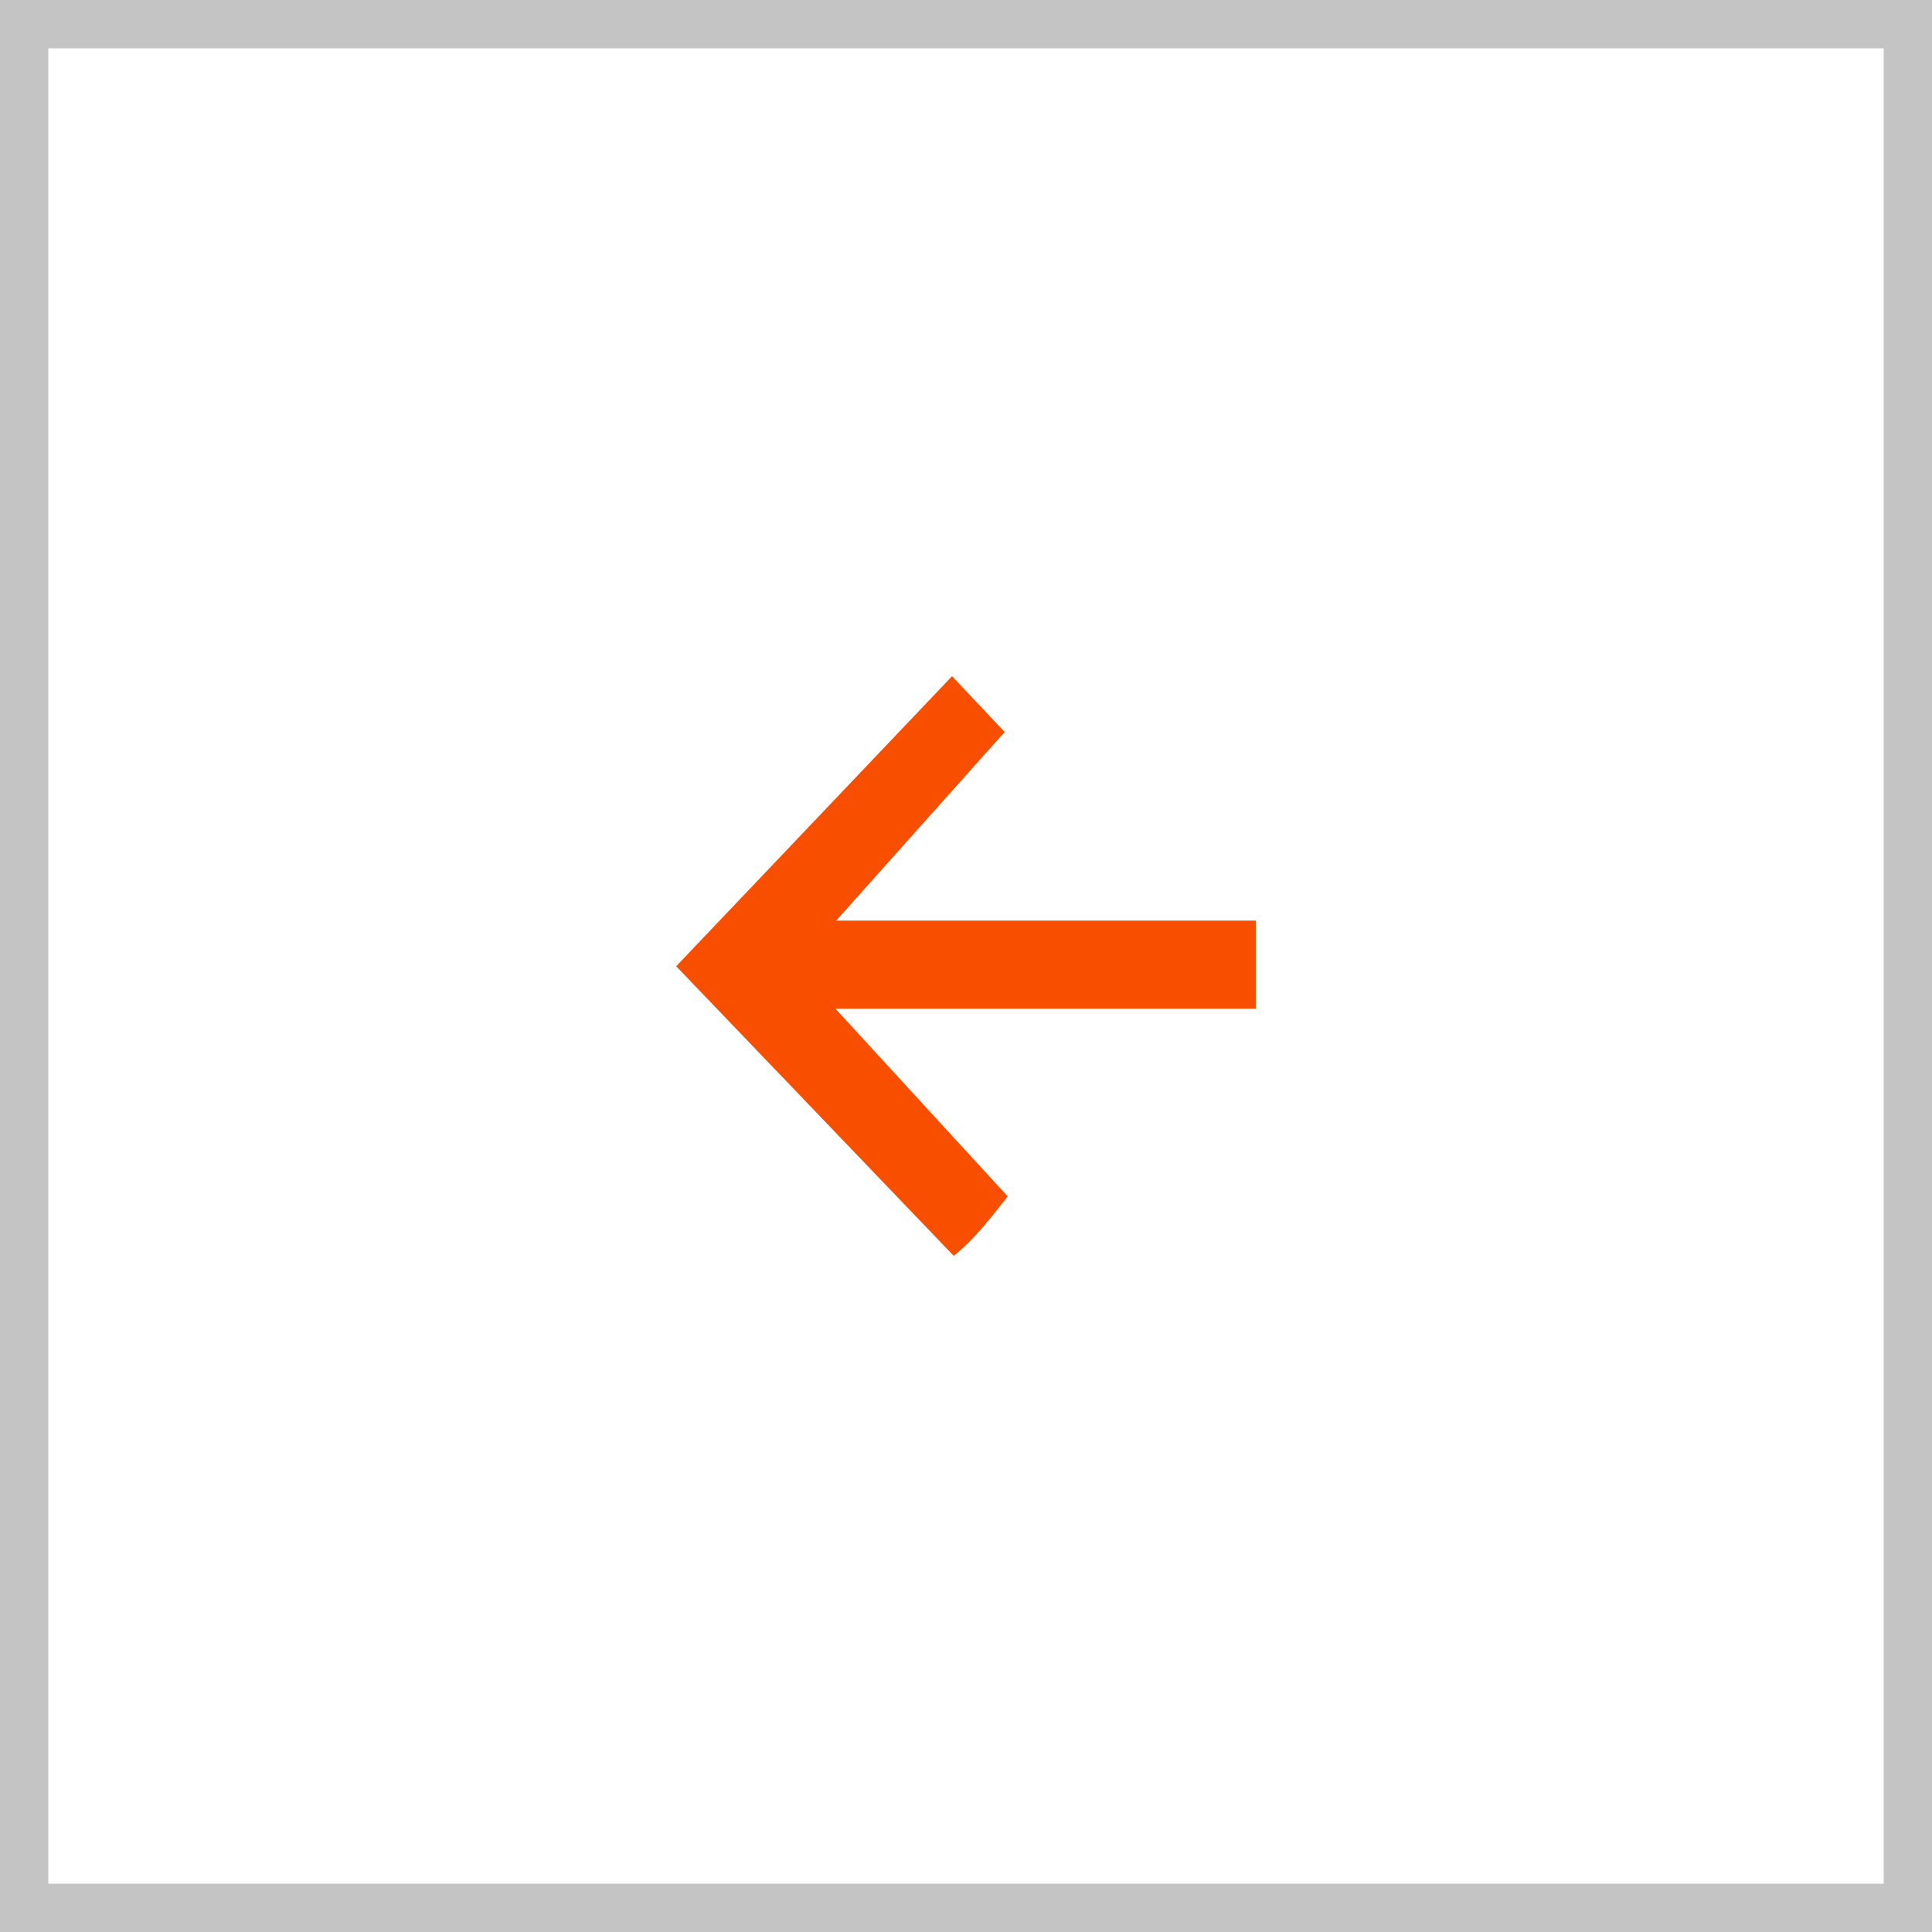
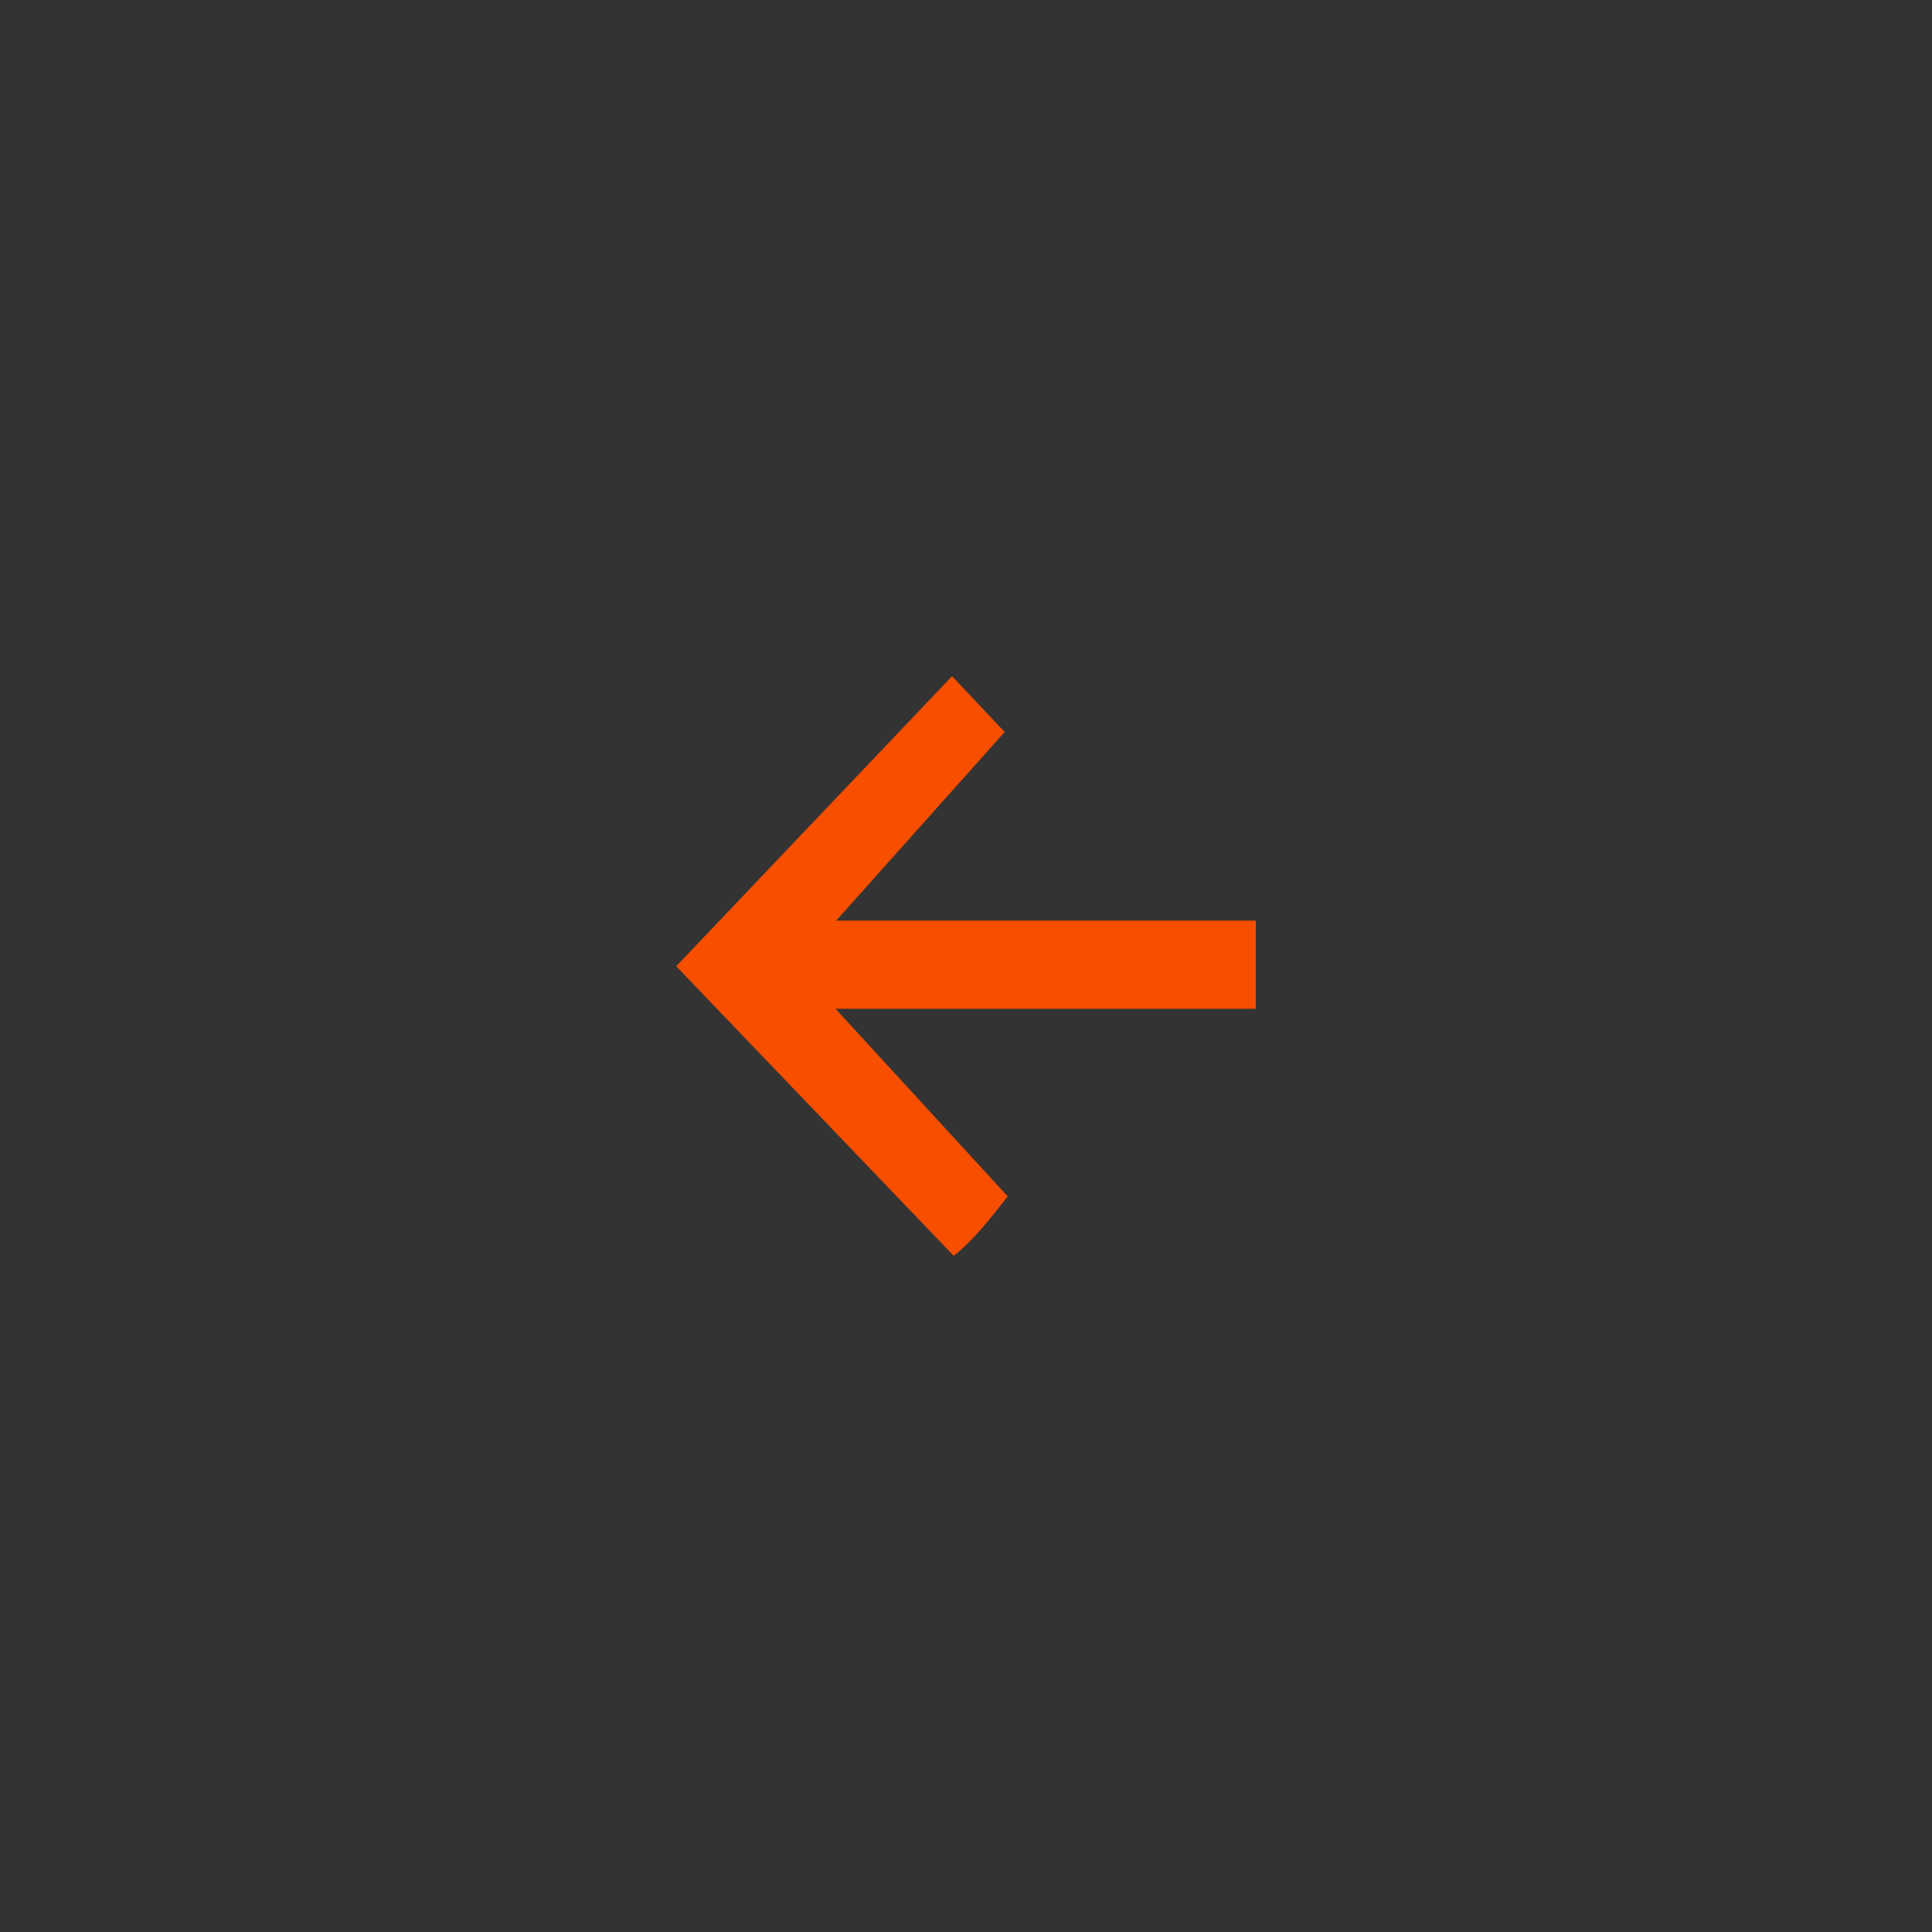
<svg xmlns="http://www.w3.org/2000/svg" width="40" height="40" viewBox="0 0 40 40" fill="none">
  <rect x="0" y="0" width="40" height="40" fill="#333333" stroke="none" />
  <g data-figma-bg-blur-radius="2.30769">
-     <rect x="0.5" y="-0.5" width="39" height="39" transform="matrix(1 8.74228e-08 8.74228e-08 -1 4.37114e-08 39)" fill="white" />
-     <rect x="0.5" y="-0.5" width="39" height="39" transform="matrix(1 8.74228e-08 8.74228e-08 -1 4.37114e-08 39)" stroke="#C4C4C4" />
    <path d="M19.745 26C20.153 25.684 20.513 25.215 20.864 24.77C19.682 23.481 18.505 22.199 17.298 20.885L26 20.885L26 19.06L17.313 19.06C18.499 17.731 19.663 16.428 20.801 15.155C20.456 14.791 20.065 14.375 19.711 14C17.82 15.988 15.921 17.985 14 20.005C15.893 21.98 17.804 23.974 19.745 26Z" fill="#F74E00" />
  </g>
  <defs>
    <clipPath id="bgblur_0_4001_52_clip_path" transform="translate(0 0)">
-       <rect x="0.5" y="-0.5" width="39" height="39" transform="matrix(1 8.74228e-08 8.74228e-08 -1 4.37114e-08 39)" />
-     </clipPath>
+       </clipPath>
  </defs>
</svg>